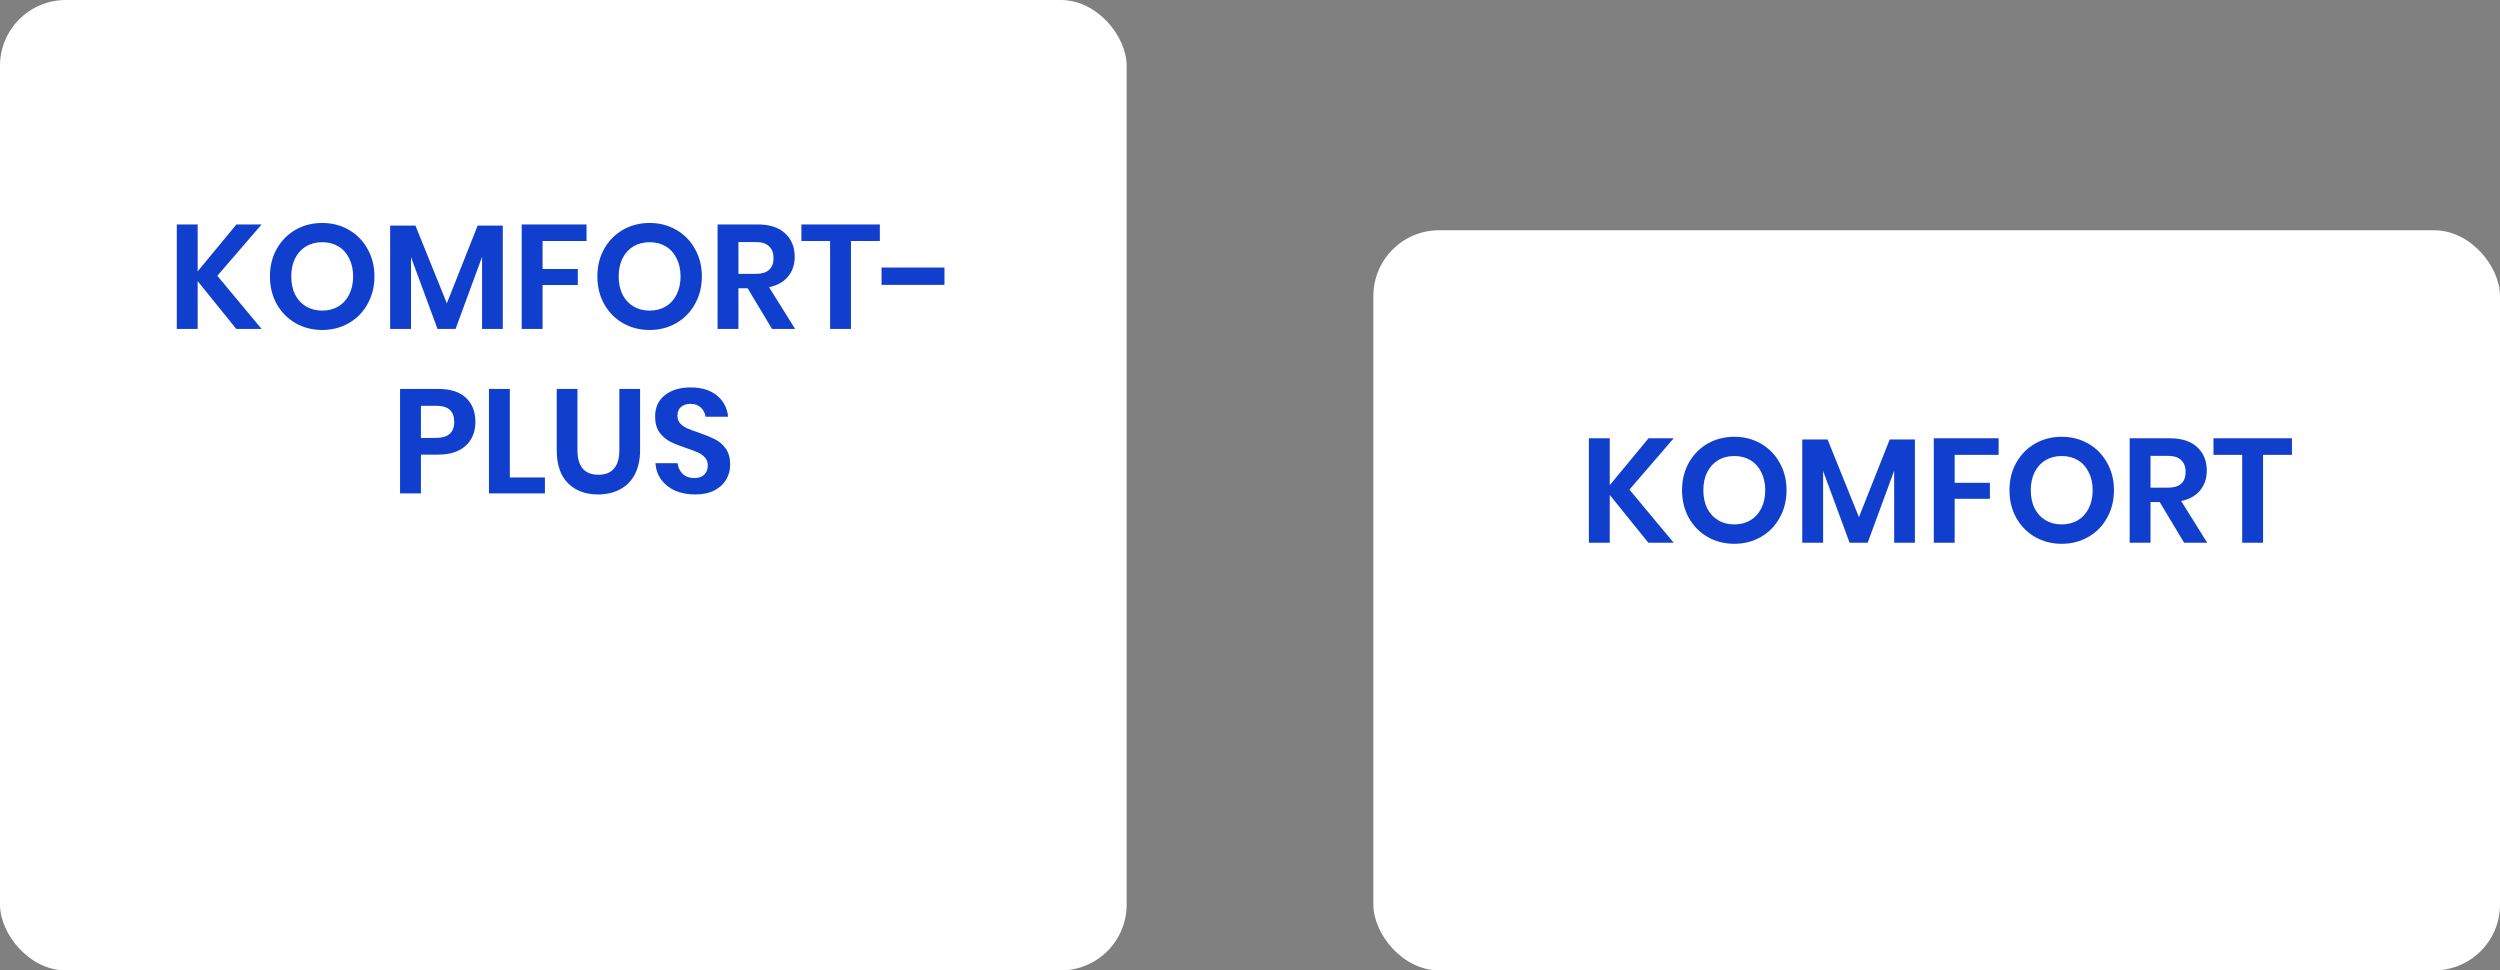
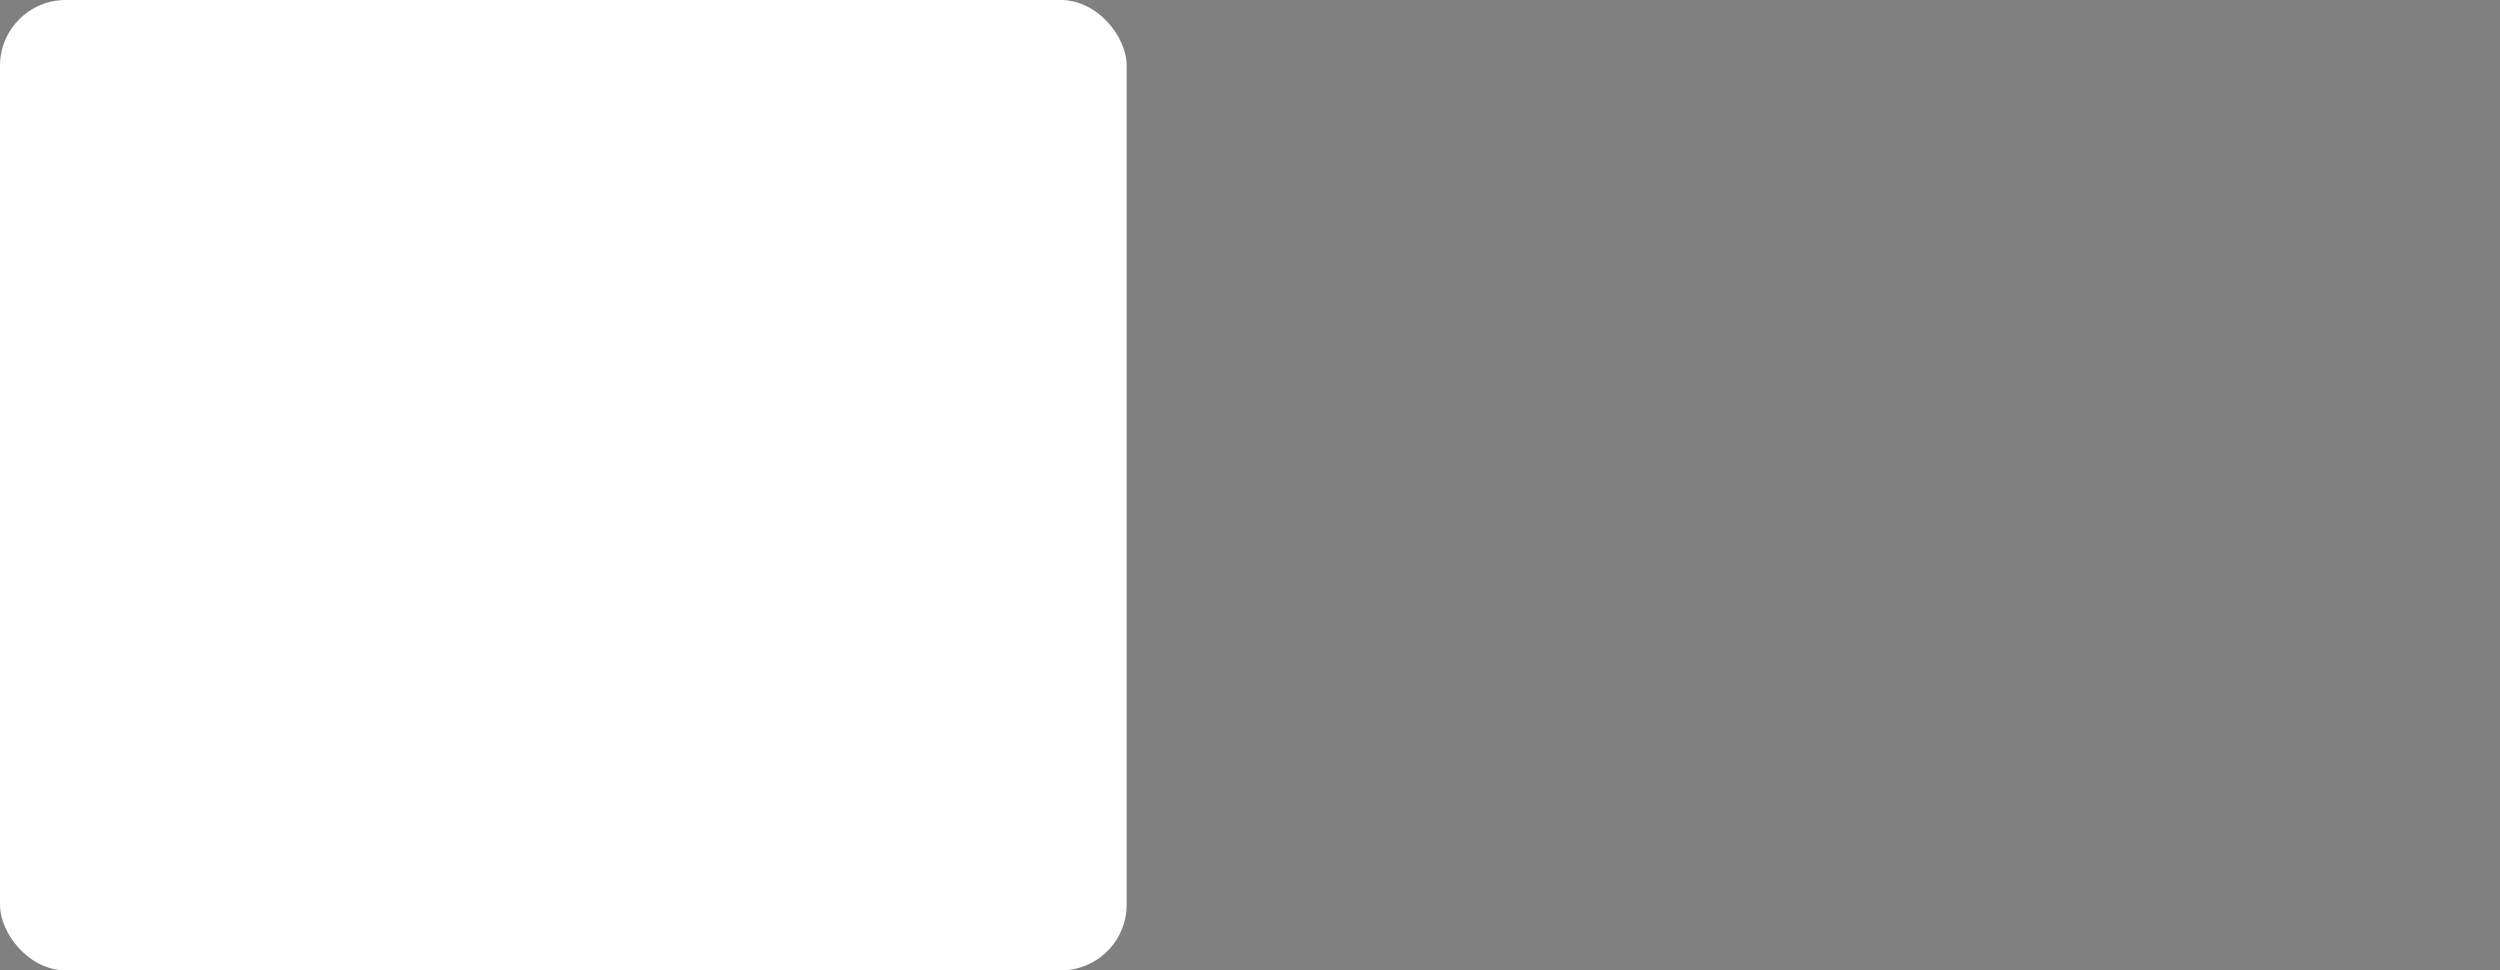
<svg xmlns="http://www.w3.org/2000/svg" width="304" height="118" viewBox="0 0 304 118" fill="none">
  <rect x="0" y="0" width="304" height="118" fill="#808080" stroke="none" />
-   <rect x="167" y="28" width="137" height="90" rx="8" fill="white" />
-   <path d="M198.14 59.538L203.522 66H200.444L195.746 60.186V66H193.208V53.292H195.746V58.998L200.462 53.292H203.522L198.14 59.538ZM210.89 53.112C212.078 53.112 213.152 53.388 214.112 53.94C215.084 54.492 215.846 55.266 216.398 56.262C216.962 57.246 217.244 58.362 217.244 59.61C217.244 60.858 216.962 61.98 216.398 62.976C215.846 63.972 215.084 64.746 214.112 65.298C213.152 65.85 212.078 66.126 210.89 66.126C209.702 66.126 208.622 65.85 207.65 65.298C206.69 64.746 205.928 63.972 205.364 62.976C204.812 61.98 204.536 60.858 204.536 59.61C204.536 58.362 204.812 57.246 205.364 56.262C205.928 55.266 206.69 54.492 207.65 53.94C208.622 53.388 209.702 53.112 210.89 53.112ZM210.89 55.452C210.146 55.452 209.492 55.62 208.928 55.956C208.364 56.292 207.92 56.778 207.596 57.414C207.284 58.038 207.128 58.77 207.128 59.61C207.128 60.45 207.284 61.188 207.596 61.824C207.92 62.448 208.364 62.928 208.928 63.264C209.492 63.6 210.146 63.768 210.89 63.768C211.634 63.768 212.288 63.6 212.852 63.264C213.416 62.928 213.854 62.448 214.166 61.824C214.49 61.188 214.652 60.45 214.652 59.61C214.652 58.77 214.49 58.038 214.166 57.414C213.854 56.778 213.416 56.292 212.852 55.956C212.288 55.62 211.634 55.452 210.89 55.452ZM232.851 53.436V66H230.331V57.234L227.109 66H224.913L221.691 57.27V66H219.153V53.436H222.231L226.047 62.886L229.791 53.436H232.851ZM243.033 53.292V55.308H237.687V58.71H241.971V60.654H237.687V66H235.149V53.292H243.033ZM250.705 53.112C251.893 53.112 252.967 53.388 253.927 53.94C254.899 54.492 255.661 55.266 256.213 56.262C256.777 57.246 257.059 58.362 257.059 59.61C257.059 60.858 256.777 61.98 256.213 62.976C255.661 63.972 254.899 64.746 253.927 65.298C252.967 65.85 251.893 66.126 250.705 66.126C249.517 66.126 248.437 65.85 247.465 65.298C246.505 64.746 245.743 63.972 245.179 62.976C244.627 61.98 244.351 60.858 244.351 59.61C244.351 58.362 244.627 57.246 245.179 56.262C245.743 55.266 246.505 54.492 247.465 53.94C248.437 53.388 249.517 53.112 250.705 53.112ZM250.705 55.452C249.961 55.452 249.307 55.62 248.743 55.956C248.179 56.292 247.735 56.778 247.411 57.414C247.099 58.038 246.943 58.77 246.943 59.61C246.943 60.45 247.099 61.188 247.411 61.824C247.735 62.448 248.179 62.928 248.743 63.264C249.307 63.6 249.961 63.768 250.705 63.768C251.449 63.768 252.103 63.6 252.667 63.264C253.231 62.928 253.669 62.448 253.981 61.824C254.305 61.188 254.467 60.45 254.467 59.61C254.467 58.77 254.305 58.038 253.981 57.414C253.669 56.778 253.231 56.292 252.667 55.956C252.103 55.62 251.449 55.452 250.705 55.452ZM265.591 66L262.621 61.05H261.505V66H258.967V53.292H263.809C265.285 53.292 266.407 53.652 267.175 54.372C267.955 55.092 268.345 56.04 268.345 57.216C268.345 58.176 268.075 58.98 267.535 59.628C267.007 60.276 266.239 60.708 265.231 60.924L268.399 66H265.591ZM261.505 59.304H263.593C265.045 59.304 265.771 58.662 265.771 57.378C265.771 56.766 265.591 56.292 265.231 55.956C264.883 55.608 264.337 55.434 263.593 55.434H261.505V59.304ZM278.699 53.292V55.308H275.189V66H272.651V55.308H269.159V53.292H278.699Z" fill="#103FCD" />
  <rect width="137" height="118" rx="8" fill="white" />
-   <path d="M26.429 33.538L31.811 40H28.733L24.035 34.186V40H21.497V27.292H24.035V32.998L28.751 27.292H31.811L26.429 33.538ZM39.179 27.112C40.367 27.112 41.441 27.388 42.401 27.94C43.373 28.492 44.135 29.266 44.687 30.262C45.251 31.246 45.533 32.362 45.533 33.61C45.533 34.858 45.251 35.98 44.687 36.976C44.135 37.972 43.373 38.746 42.401 39.298C41.441 39.85 40.367 40.126 39.179 40.126C37.991 40.126 36.911 39.85 35.939 39.298C34.979 38.746 34.217 37.972 33.653 36.976C33.101 35.98 32.825 34.858 32.825 33.61C32.825 32.362 33.101 31.246 33.653 30.262C34.217 29.266 34.979 28.492 35.939 27.94C36.911 27.388 37.991 27.112 39.179 27.112ZM39.179 29.452C38.435 29.452 37.781 29.62 37.217 29.956C36.653 30.292 36.209 30.778 35.885 31.414C35.573 32.038 35.417 32.77 35.417 33.61C35.417 34.45 35.573 35.188 35.885 35.824C36.209 36.448 36.653 36.928 37.217 37.264C37.781 37.6 38.435 37.768 39.179 37.768C39.923 37.768 40.577 37.6 41.141 37.264C41.705 36.928 42.143 36.448 42.455 35.824C42.779 35.188 42.941 34.45 42.941 33.61C42.941 32.77 42.779 32.038 42.455 31.414C42.143 30.778 41.705 30.292 41.141 29.956C40.577 29.62 39.923 29.452 39.179 29.452ZM61.14 27.436V40H58.62V31.234L55.398 40H53.202L49.98 31.27V40H47.442V27.436H50.52L54.336 36.886L58.08 27.436H61.14ZM71.322 27.292V29.308H65.976V32.71H70.26V34.654H65.976V40H63.438V27.292H71.322ZM78.994 27.112C80.182 27.112 81.256 27.388 82.216 27.94C83.188 28.492 83.95 29.266 84.502 30.262C85.066 31.246 85.348 32.362 85.348 33.61C85.348 34.858 85.066 35.98 84.502 36.976C83.95 37.972 83.188 38.746 82.216 39.298C81.256 39.85 80.182 40.126 78.994 40.126C77.806 40.126 76.726 39.85 75.754 39.298C74.794 38.746 74.032 37.972 73.468 36.976C72.916 35.98 72.64 34.858 72.64 33.61C72.64 32.362 72.916 31.246 73.468 30.262C74.032 29.266 74.794 28.492 75.754 27.94C76.726 27.388 77.806 27.112 78.994 27.112ZM78.994 29.452C78.25 29.452 77.596 29.62 77.032 29.956C76.468 30.292 76.024 30.778 75.7 31.414C75.388 32.038 75.232 32.77 75.232 33.61C75.232 34.45 75.388 35.188 75.7 35.824C76.024 36.448 76.468 36.928 77.032 37.264C77.596 37.6 78.25 37.768 78.994 37.768C79.738 37.768 80.392 37.6 80.956 37.264C81.52 36.928 81.958 36.448 82.27 35.824C82.594 35.188 82.756 34.45 82.756 33.61C82.756 32.77 82.594 32.038 82.27 31.414C81.958 30.778 81.52 30.292 80.956 29.956C80.392 29.62 79.738 29.452 78.994 29.452ZM93.88 40L90.91 35.05H89.794V40H87.257V27.292H92.099C93.575 27.292 94.697 27.652 95.465 28.372C96.245 29.092 96.635 30.04 96.635 31.216C96.635 32.176 96.365 32.98 95.825 33.628C95.296 34.276 94.528 34.708 93.52 34.924L96.689 40H93.88ZM89.794 33.304H91.882C93.335 33.304 94.061 32.662 94.061 31.378C94.061 30.766 93.88 30.292 93.52 29.956C93.172 29.608 92.626 29.434 91.882 29.434H89.794V33.304ZM106.988 27.292V29.308H103.478V40H100.94V29.308H97.448V27.292H106.988ZM114.847 32.53V34.636H107.197V32.53H114.847ZM51.184 55.284V60H48.646V47.292H53.272C54.772 47.292 55.9 47.652 56.656 48.372C57.424 49.092 57.808 50.07 57.808 51.306C57.808 52.518 57.412 53.484 56.62 54.204C55.84 54.924 54.724 55.284 53.272 55.284H51.184ZM53.002 53.25C54.49 53.25 55.234 52.602 55.234 51.306C55.234 50.67 55.06 50.184 54.712 49.848C54.364 49.512 53.794 49.344 53.002 49.344H51.184V53.25H53.002ZM61.995 58.056H66.261V60H59.457V47.292H61.995V58.056ZM70.219 47.292V54.744C70.219 55.74 70.435 56.49 70.867 56.994C71.311 57.486 71.947 57.732 72.775 57.732C73.591 57.732 74.215 57.486 74.647 56.994C75.091 56.49 75.313 55.74 75.313 54.744V47.292H77.833V54.744C77.833 55.92 77.611 56.916 77.167 57.732C76.735 58.536 76.129 59.136 75.349 59.532C74.581 59.928 73.705 60.126 72.721 60.126C71.197 60.126 69.979 59.67 69.067 58.758C68.155 57.846 67.699 56.508 67.699 54.744V47.292H70.219ZM88.788 56.526C88.788 57.174 88.626 57.774 88.302 58.326C87.978 58.866 87.498 59.304 86.862 59.64C86.226 59.964 85.452 60.126 84.54 60.126C83.64 60.126 82.836 59.976 82.128 59.676C81.42 59.364 80.85 58.92 80.418 58.344C79.998 57.768 79.758 57.096 79.698 56.328H82.398C82.458 56.844 82.662 57.276 83.01 57.624C83.37 57.96 83.844 58.128 84.432 58.128C84.96 58.128 85.362 57.99 85.638 57.714C85.926 57.426 86.07 57.06 86.07 56.616C86.07 56.22 85.956 55.896 85.728 55.644C85.5 55.38 85.212 55.17 84.864 55.014C84.516 54.858 84.036 54.678 83.424 54.474C82.632 54.21 81.984 53.952 81.48 53.7C80.976 53.436 80.544 53.058 80.184 52.566C79.836 52.074 79.662 51.432 79.662 50.64C79.662 49.548 80.052 48.69 80.832 48.066C81.624 47.43 82.668 47.112 83.964 47.112C85.308 47.112 86.376 47.436 87.168 48.084C87.972 48.732 88.428 49.596 88.536 50.676H85.8C85.728 50.22 85.536 49.848 85.224 49.56C84.912 49.26 84.486 49.11 83.946 49.11C83.478 49.11 83.1 49.236 82.812 49.488C82.524 49.728 82.38 50.082 82.38 50.55C82.38 50.922 82.488 51.234 82.704 51.486C82.932 51.726 83.214 51.924 83.55 52.08C83.898 52.236 84.366 52.41 84.954 52.602C85.77 52.89 86.43 53.16 86.934 53.412C87.45 53.664 87.888 54.042 88.248 54.546C88.608 55.05 88.788 55.71 88.788 56.526Z" fill="#103FCD" />
</svg>